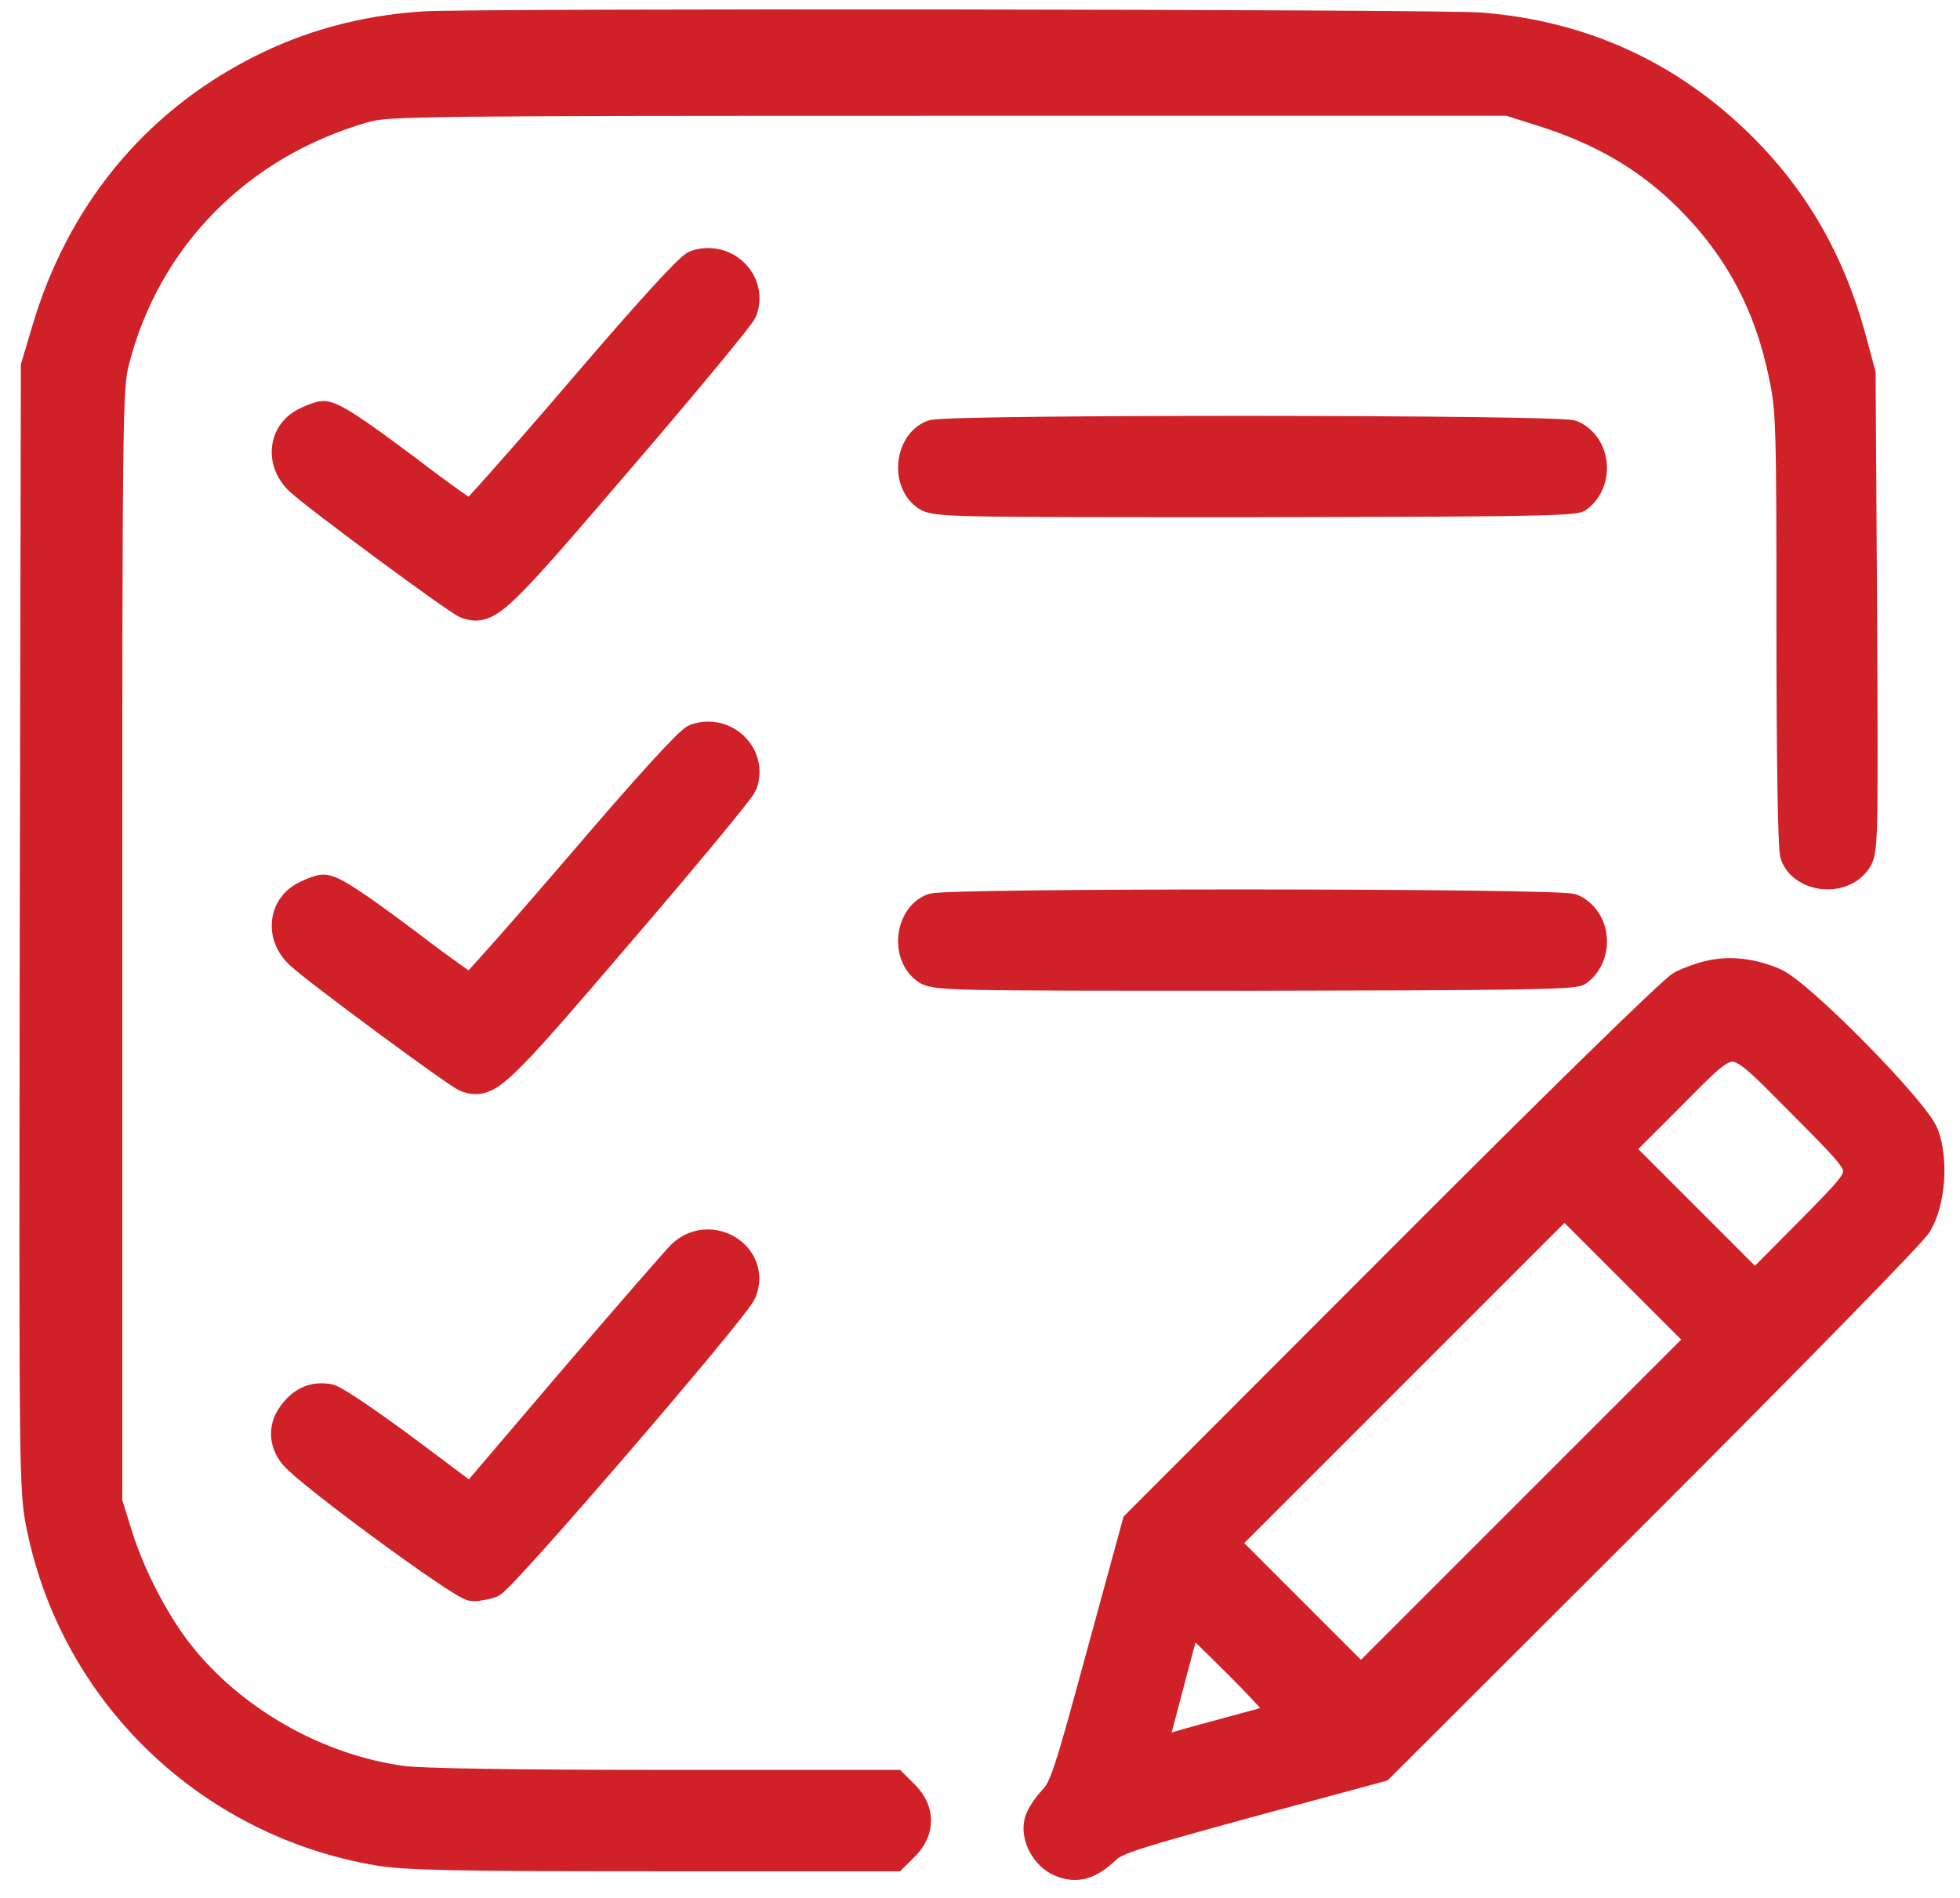
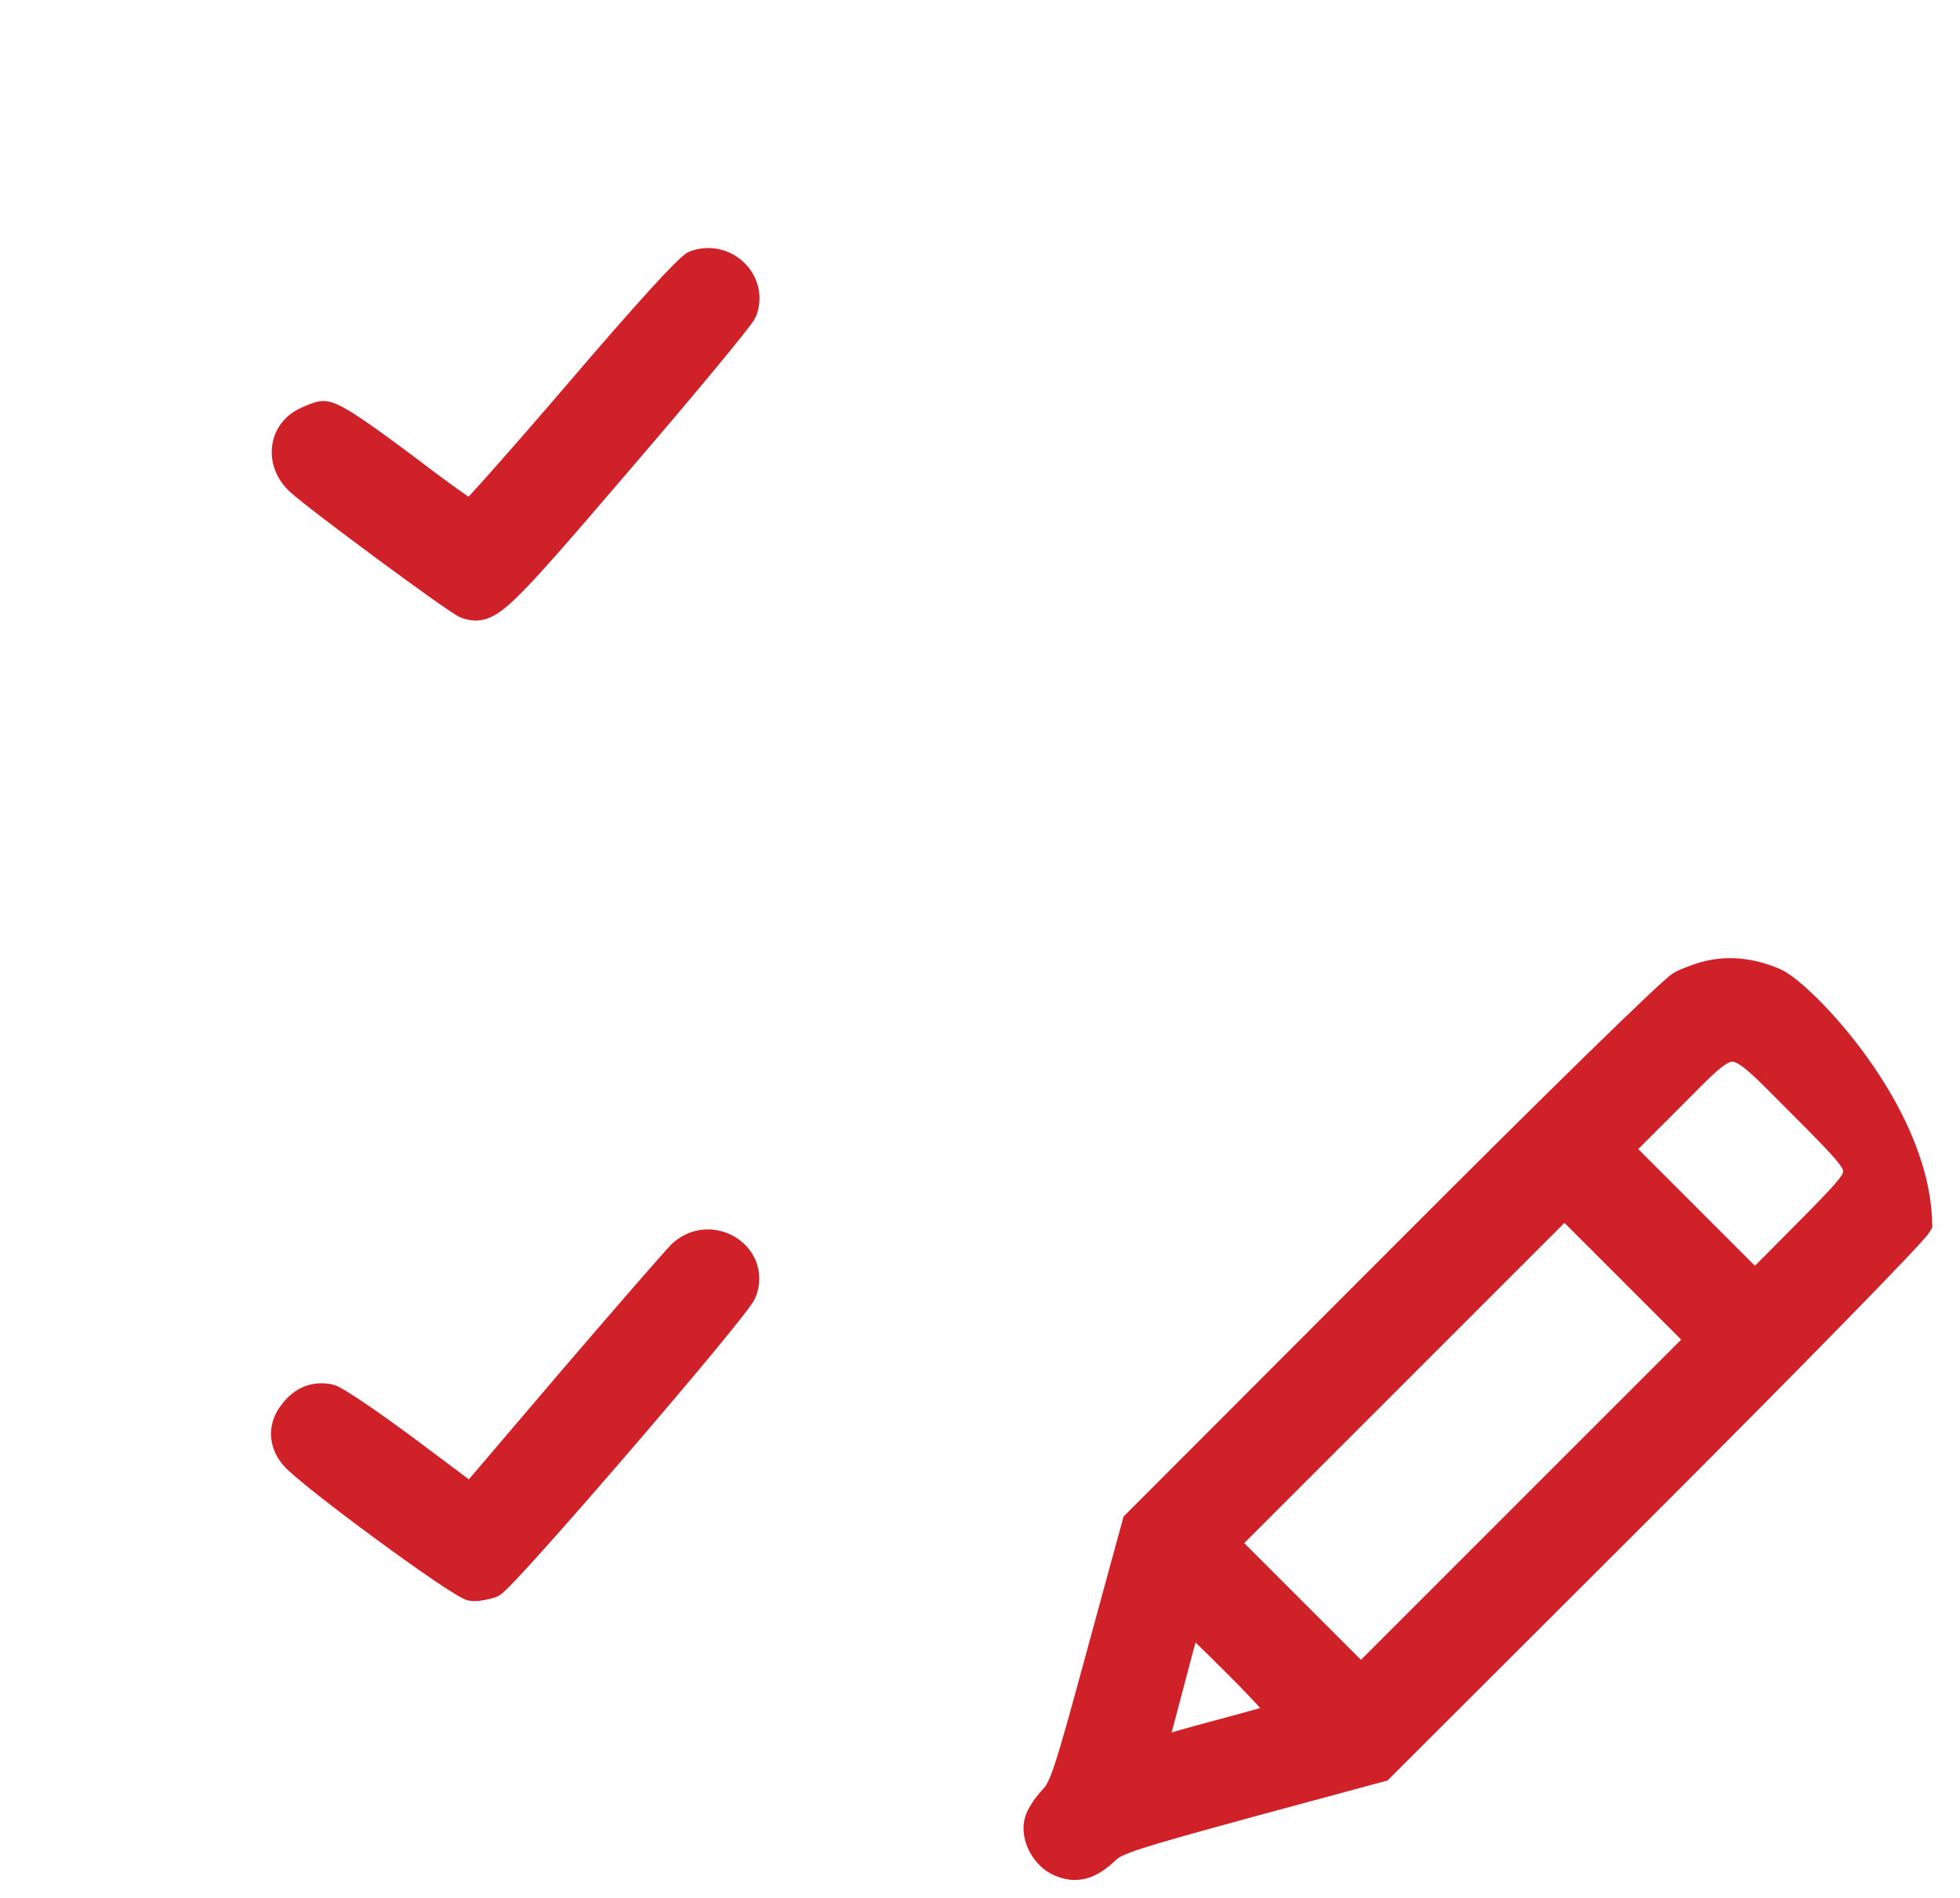
<svg xmlns="http://www.w3.org/2000/svg" width="63" height="61" viewBox="0 0 63 61" fill="none">
-   <path d="M13.598 0.867C11.672 0.998 9.935 1.473 8.318 2.306C4.952 4.03 2.598 6.932 1.504 10.666L1.171 11.784L1.135 29.825C1.111 47.532 1.111 47.901 1.349 49.054C2.431 54.394 6.701 58.521 12.112 59.46C13.004 59.615 14.443 59.65 20.948 59.65H28.725L29.07 59.306C29.546 58.818 29.546 58.223 29.07 57.736L28.725 57.391H21.281C16.583 57.391 13.515 57.343 12.92 57.26C10.126 56.88 7.367 55.286 5.69 53.11C4.917 52.111 4.156 50.624 3.763 49.364L3.43 48.293V30.395C3.43 13.164 3.442 12.462 3.656 11.606C4.679 7.61 7.664 4.589 11.731 3.436C12.421 3.233 13.61 3.222 30.485 3.222H48.502L49.548 3.555C51.38 4.125 52.831 4.946 54.079 6.123C55.828 7.788 56.874 9.679 57.362 12.105C57.588 13.164 57.6 13.746 57.6 20.204C57.6 24.354 57.647 27.291 57.718 27.47C57.98 28.172 59.134 28.314 59.621 27.696C59.871 27.375 59.871 27.339 59.835 19.704L59.788 12.022L59.478 10.868C58.813 8.43 57.671 6.444 55.994 4.768C53.675 2.46 50.904 1.176 47.61 0.903C46.397 0.796 15.037 0.76 13.598 0.867Z" fill="#CF2127" stroke="#CF2127" />
  <path d="M22.377 8.537C22.175 8.609 20.819 10.095 18.655 12.628C16.788 14.805 15.194 16.6 15.134 16.6C15.075 16.6 14.171 15.97 13.149 15.185C11.329 13.818 10.663 13.389 10.389 13.389C10.306 13.389 10.068 13.473 9.854 13.58C9.117 13.925 9.022 14.852 9.652 15.435C10.211 15.958 14.754 19.312 15.016 19.395C15.682 19.609 15.931 19.371 19.891 14.745C21.996 12.295 23.768 10.155 23.84 9.976C24.173 9.096 23.305 8.228 22.377 8.537Z" fill="#CF2127" stroke="#CF2127" />
-   <path d="M29.983 13.996C29.294 14.258 29.139 15.411 29.745 15.887C30.031 16.125 30.269 16.125 40.282 16.125C48.143 16.113 50.569 16.089 50.712 15.97C51.377 15.459 51.27 14.341 50.521 14.008C50.129 13.829 30.483 13.818 29.983 13.996Z" fill="#CF2127" stroke="#CF2127" />
-   <path d="M22.377 23.759C22.175 23.831 20.819 25.317 18.655 27.851C16.788 30.027 15.194 31.823 15.134 31.823C15.075 31.823 14.171 31.192 13.149 30.407C11.329 29.04 10.663 28.612 10.389 28.612C10.306 28.612 10.068 28.695 9.854 28.802C9.117 29.147 9.022 30.074 9.652 30.657C10.211 31.18 14.754 34.534 15.016 34.617C15.682 34.831 15.931 34.593 19.891 29.967C21.996 27.517 23.768 25.377 23.84 25.198C24.173 24.319 23.305 23.45 22.377 23.759Z" fill="#CF2127" stroke="#CF2127" />
-   <path d="M29.983 29.218C29.294 29.48 29.139 30.633 29.745 31.109C30.031 31.347 30.269 31.347 40.282 31.347C48.143 31.335 50.569 31.311 50.712 31.192C51.377 30.681 51.27 29.563 50.521 29.23C50.129 29.052 30.483 29.04 29.983 29.218Z" fill="#CF2127" stroke="#CF2127" />
-   <path d="M55.019 31.359C54.757 31.406 54.329 31.561 54.068 31.692C53.806 31.823 50.048 35.497 45.089 40.468L36.562 49.007L35.409 53.229C34.362 57.082 34.231 57.486 33.875 57.867C33.66 58.093 33.458 58.414 33.423 58.568C33.304 59.032 33.637 59.639 34.101 59.829C34.6 60.043 35.004 59.924 35.539 59.413C35.849 59.115 36.467 58.925 40.118 57.926L44.34 56.784L52.819 48.317C57.481 43.655 61.441 39.612 61.607 39.327C62.024 38.637 62.131 37.305 61.821 36.484C61.524 35.711 57.826 31.953 57.017 31.608C56.327 31.311 55.649 31.228 55.019 31.359ZM57.921 35.426C59.55 37.055 59.74 37.293 59.74 37.65C59.74 38.007 59.55 38.232 58.075 39.719L56.41 41.396L54.187 39.172L51.951 36.936L53.616 35.271C55.828 33.059 55.542 33.047 57.921 35.426ZM49.251 48.555L43.745 54.061L41.521 51.837L39.286 49.601L44.78 44.107L50.286 38.601L52.51 40.825L54.745 43.061L49.251 48.555ZM39.868 53.514C40.736 54.382 41.402 55.131 41.355 55.167C41.295 55.203 40.629 55.393 39.88 55.595C39.131 55.797 38.156 56.059 37.728 56.19L36.943 56.416L37.288 55.143C37.466 54.453 37.74 53.443 37.882 52.896C38.025 52.361 38.18 51.92 38.215 51.92C38.251 51.92 38.988 52.634 39.868 53.514Z" fill="#CF2127" stroke="#CF2127" />
+   <path d="M55.019 31.359C54.757 31.406 54.329 31.561 54.068 31.692C53.806 31.823 50.048 35.497 45.089 40.468L36.562 49.007L35.409 53.229C34.362 57.082 34.231 57.486 33.875 57.867C33.66 58.093 33.458 58.414 33.423 58.568C33.304 59.032 33.637 59.639 34.101 59.829C34.6 60.043 35.004 59.924 35.539 59.413C35.849 59.115 36.467 58.925 40.118 57.926L44.34 56.784L52.819 48.317C57.481 43.655 61.441 39.612 61.607 39.327C61.524 35.711 57.826 31.953 57.017 31.608C56.327 31.311 55.649 31.228 55.019 31.359ZM57.921 35.426C59.55 37.055 59.74 37.293 59.74 37.65C59.74 38.007 59.55 38.232 58.075 39.719L56.41 41.396L54.187 39.172L51.951 36.936L53.616 35.271C55.828 33.059 55.542 33.047 57.921 35.426ZM49.251 48.555L43.745 54.061L41.521 51.837L39.286 49.601L44.78 44.107L50.286 38.601L52.51 40.825L54.745 43.061L49.251 48.555ZM39.868 53.514C40.736 54.382 41.402 55.131 41.355 55.167C41.295 55.203 40.629 55.393 39.88 55.595C39.131 55.797 38.156 56.059 37.728 56.19L36.943 56.416L37.288 55.143C37.466 54.453 37.74 53.443 37.882 52.896C38.025 52.361 38.18 51.92 38.215 51.92C38.251 51.92 38.988 52.634 39.868 53.514Z" fill="#CF2127" stroke="#CF2127" />
  <path d="M21.937 40.349C21.747 40.539 20.141 42.383 18.369 44.452L15.147 48.234L13.018 46.64C11.852 45.772 10.746 45.023 10.568 44.987C10.116 44.904 9.759 45.047 9.45 45.451C9.129 45.855 9.129 46.331 9.462 46.747C9.902 47.306 14.885 50.969 15.206 50.969C15.361 50.969 15.622 50.922 15.777 50.862C16.122 50.731 23.65 41.99 23.828 41.503C24.256 40.385 22.829 39.517 21.937 40.349Z" fill="#CF2127" stroke="#CF2127" />
</svg>